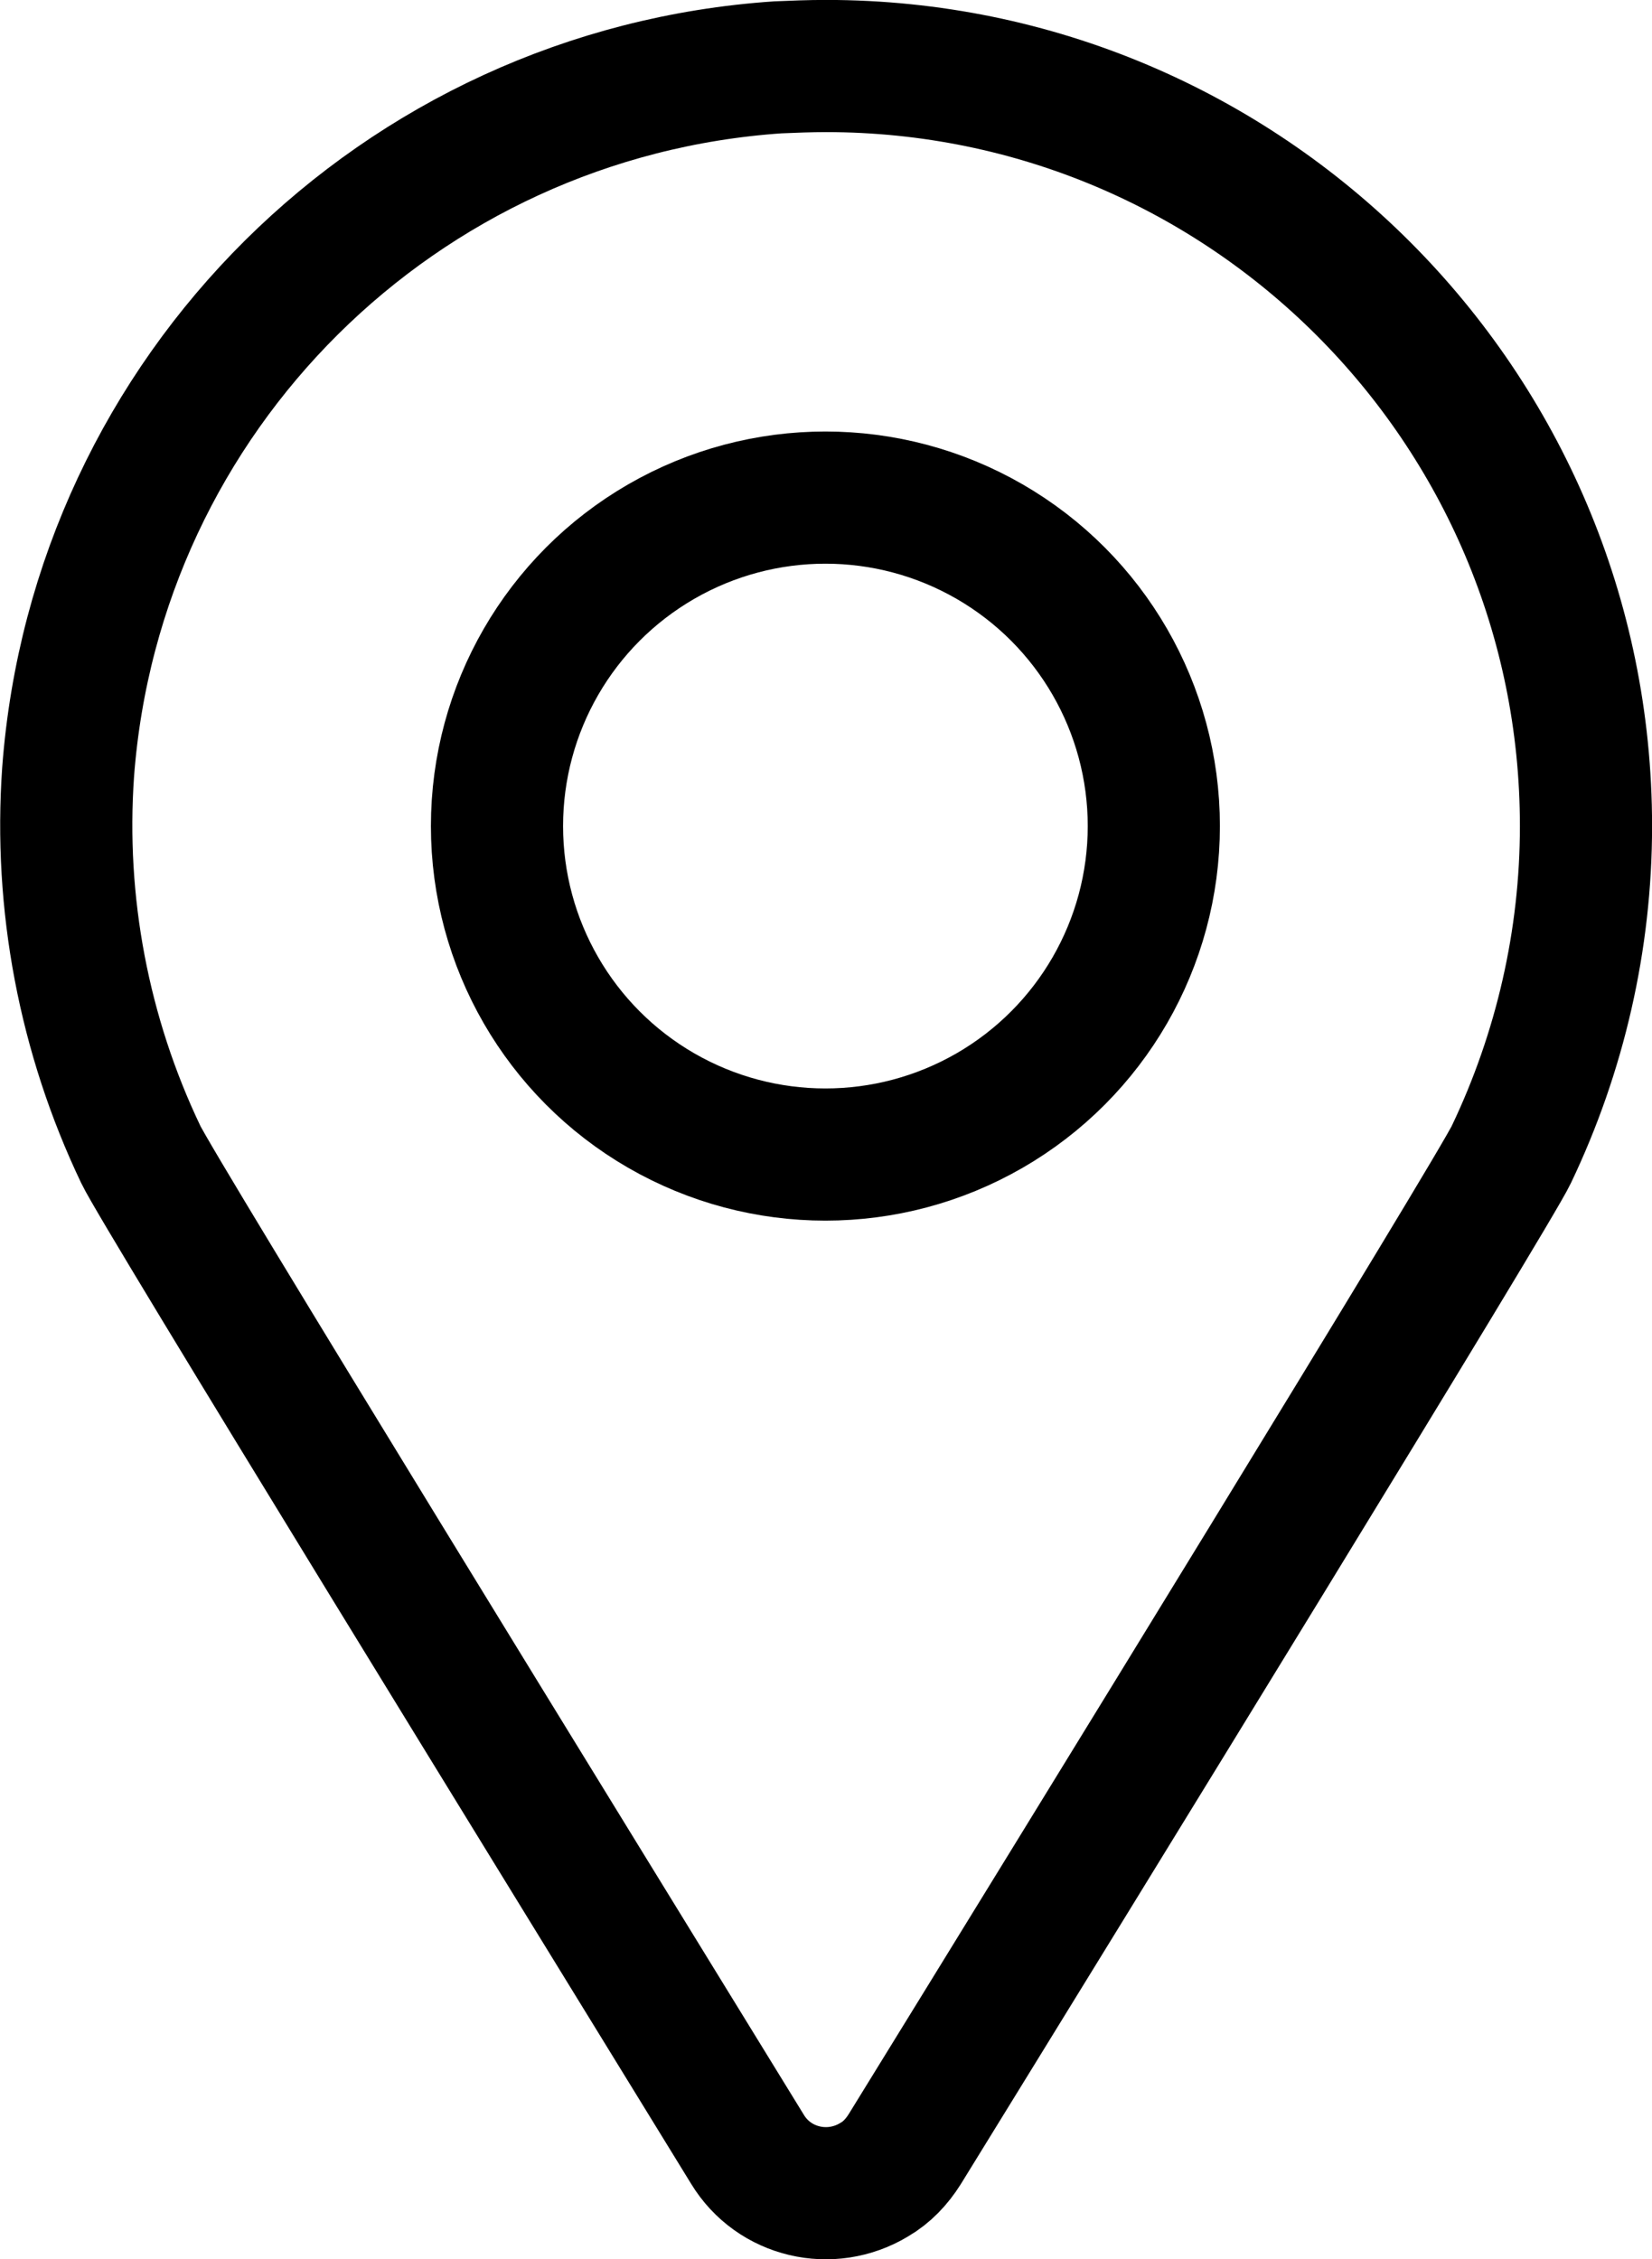
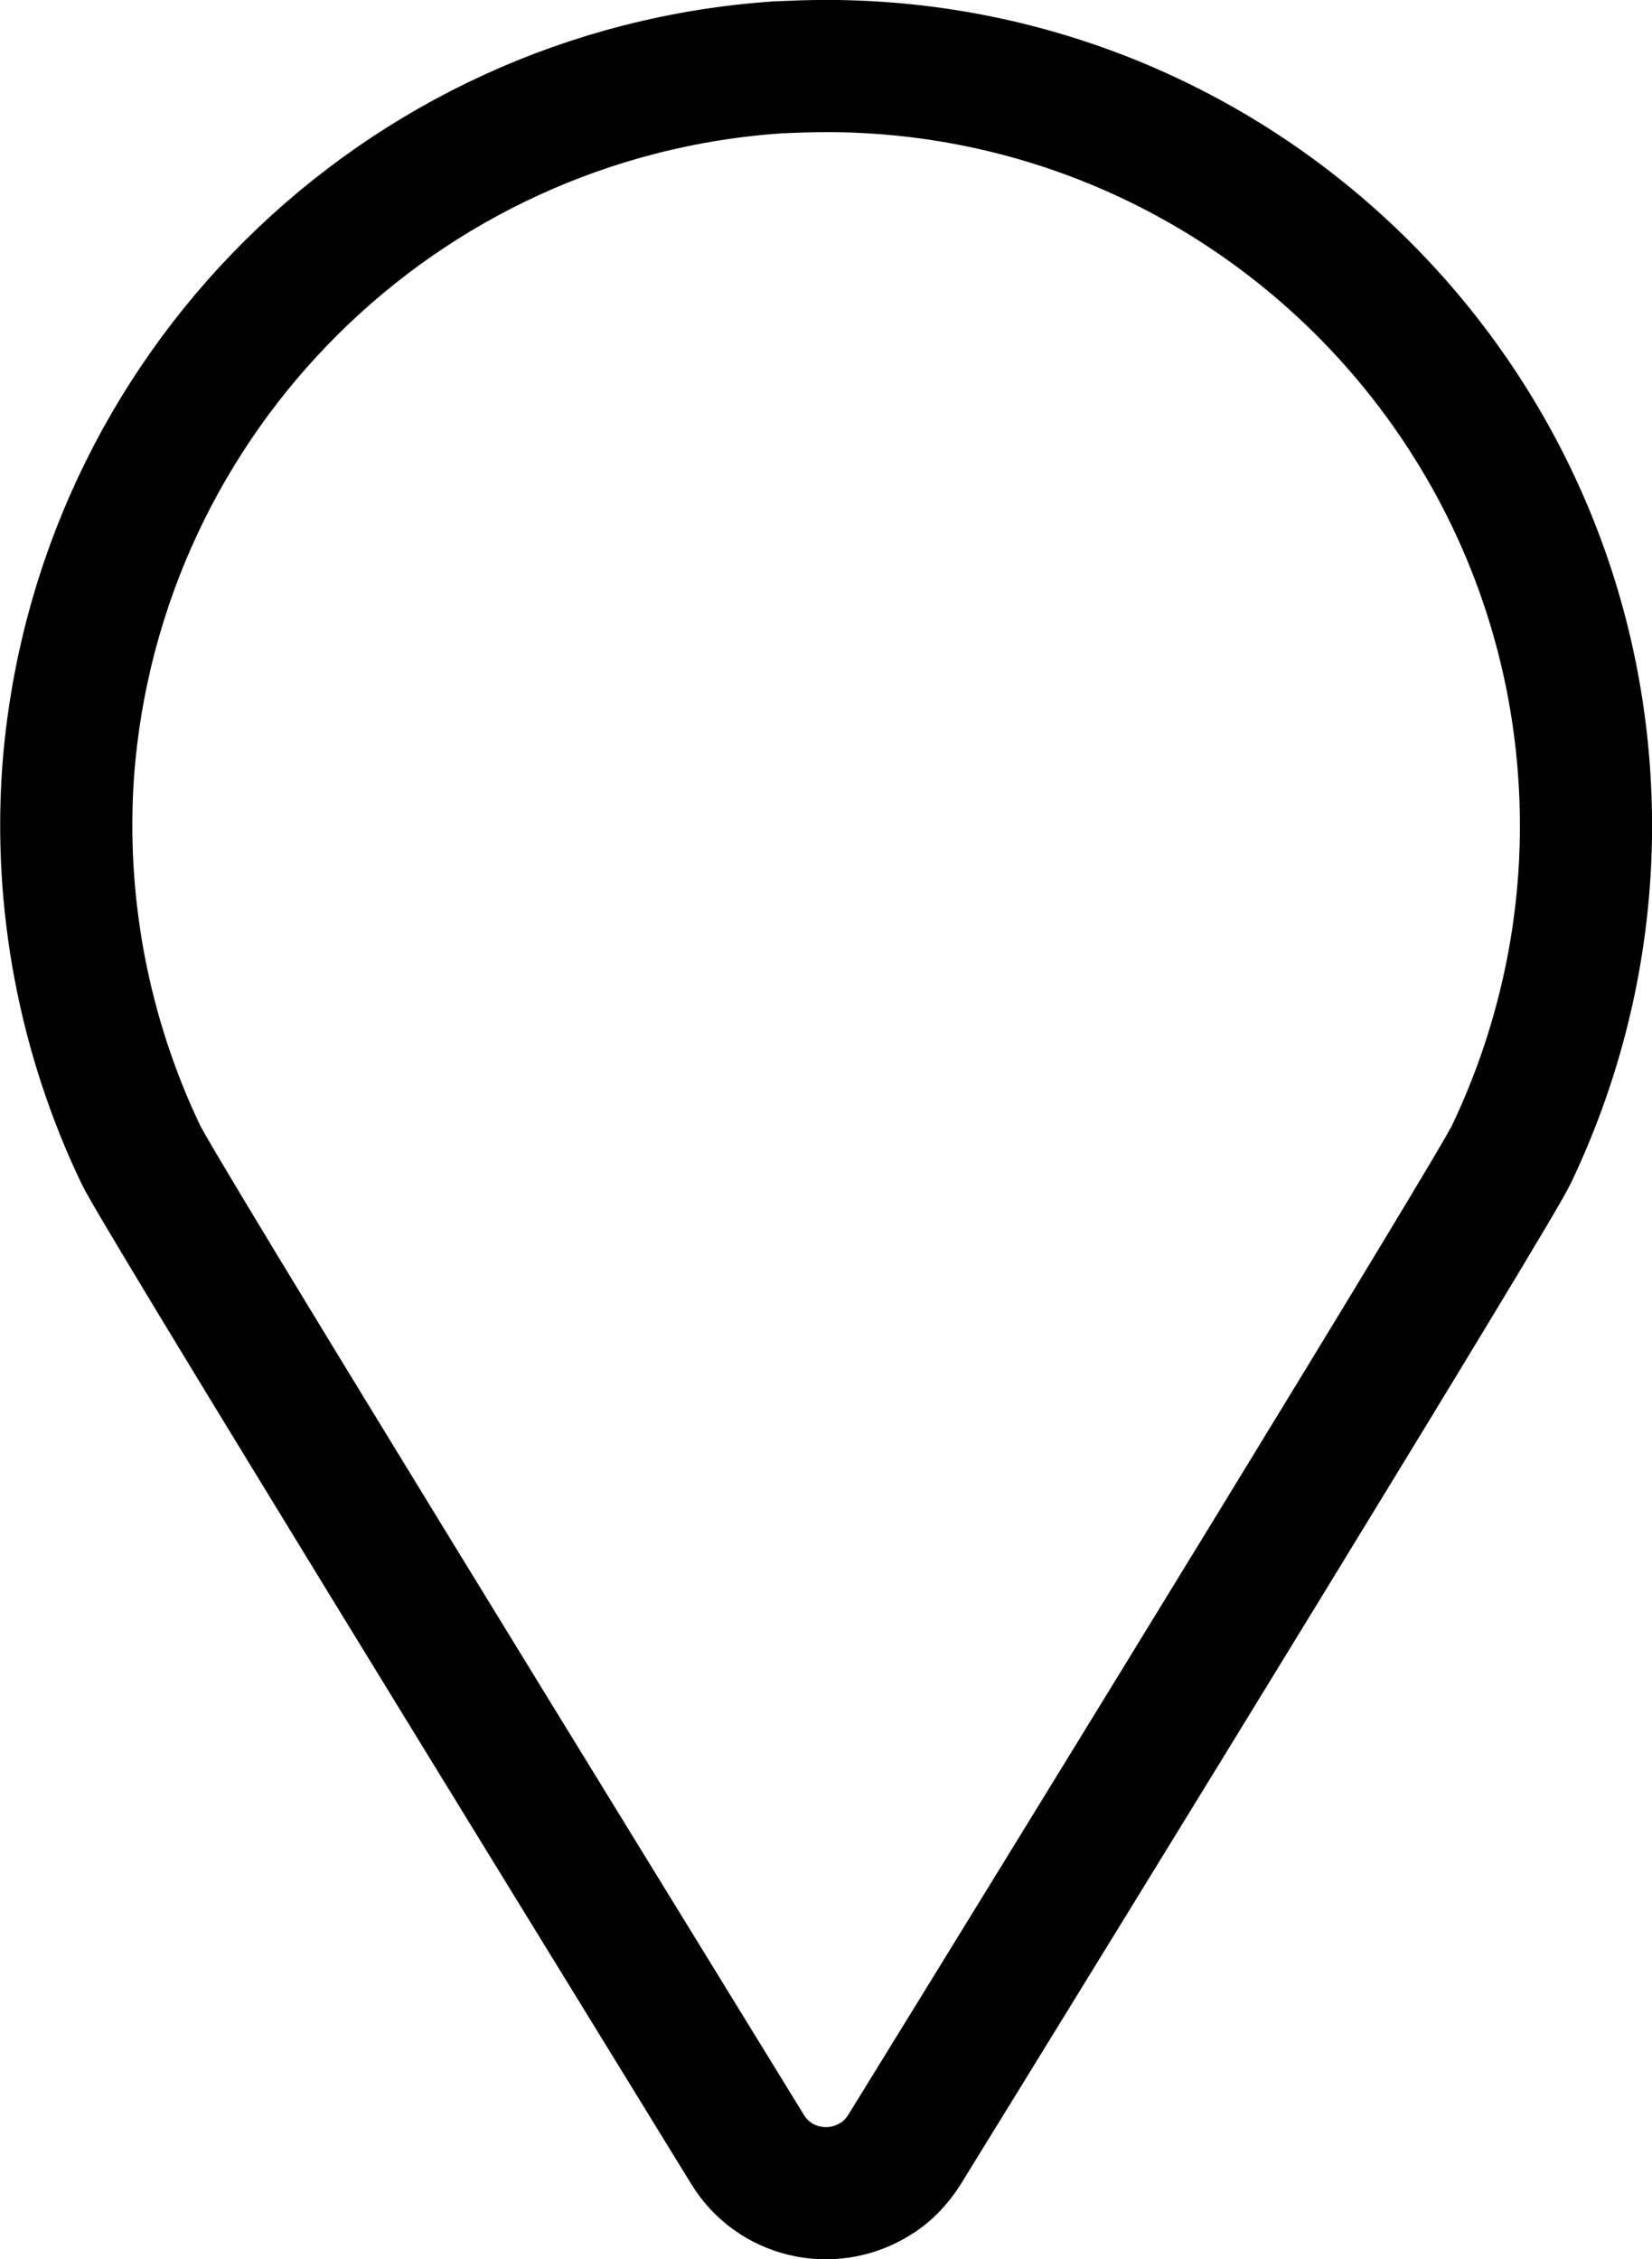
<svg xmlns="http://www.w3.org/2000/svg" version="1.1" id="Laag_1" x="0px" y="0px" viewBox="0 0 25 34.18" style="enable-background:new 0 0 25 34.18;" xml:space="preserve">
  <style type="text/css">
	.st0{fill:none;stroke:#000000;stroke-width:2;stroke-miterlimit:10;}
	.st1{fill:none;stroke:#000000;stroke-width:2;stroke-linecap:round;stroke-linejoin:round;}
</style>
  <g id="Group_775" transform="translate(-826.999 -934.001)">
-     <circle id="Ellipse_158" class="st0" cx="839.49" cy="946.5" r="4.97" />
    <path id="Path_828" class="st0" d="M838.77,935.02c-5.73,0.39-10.31,4.93-10.74,10.66c-0.14,1.99,0.24,3.99,1.1,5.79l0,0   c0.26,0.55,6.52,10.72,9.18,15.05c0.4,0.66,1.26,0.86,1.92,0.46c0.19-0.11,0.34-0.27,0.46-0.46c2.67-4.33,8.92-14.5,9.18-15.05l0,0   c0.74-1.55,1.13-3.25,1.13-4.97c0-6.35-5.15-11.5-11.5-11.5C839.25,935,839.01,935.01,838.77,935.02z" />
  </g>
</svg>